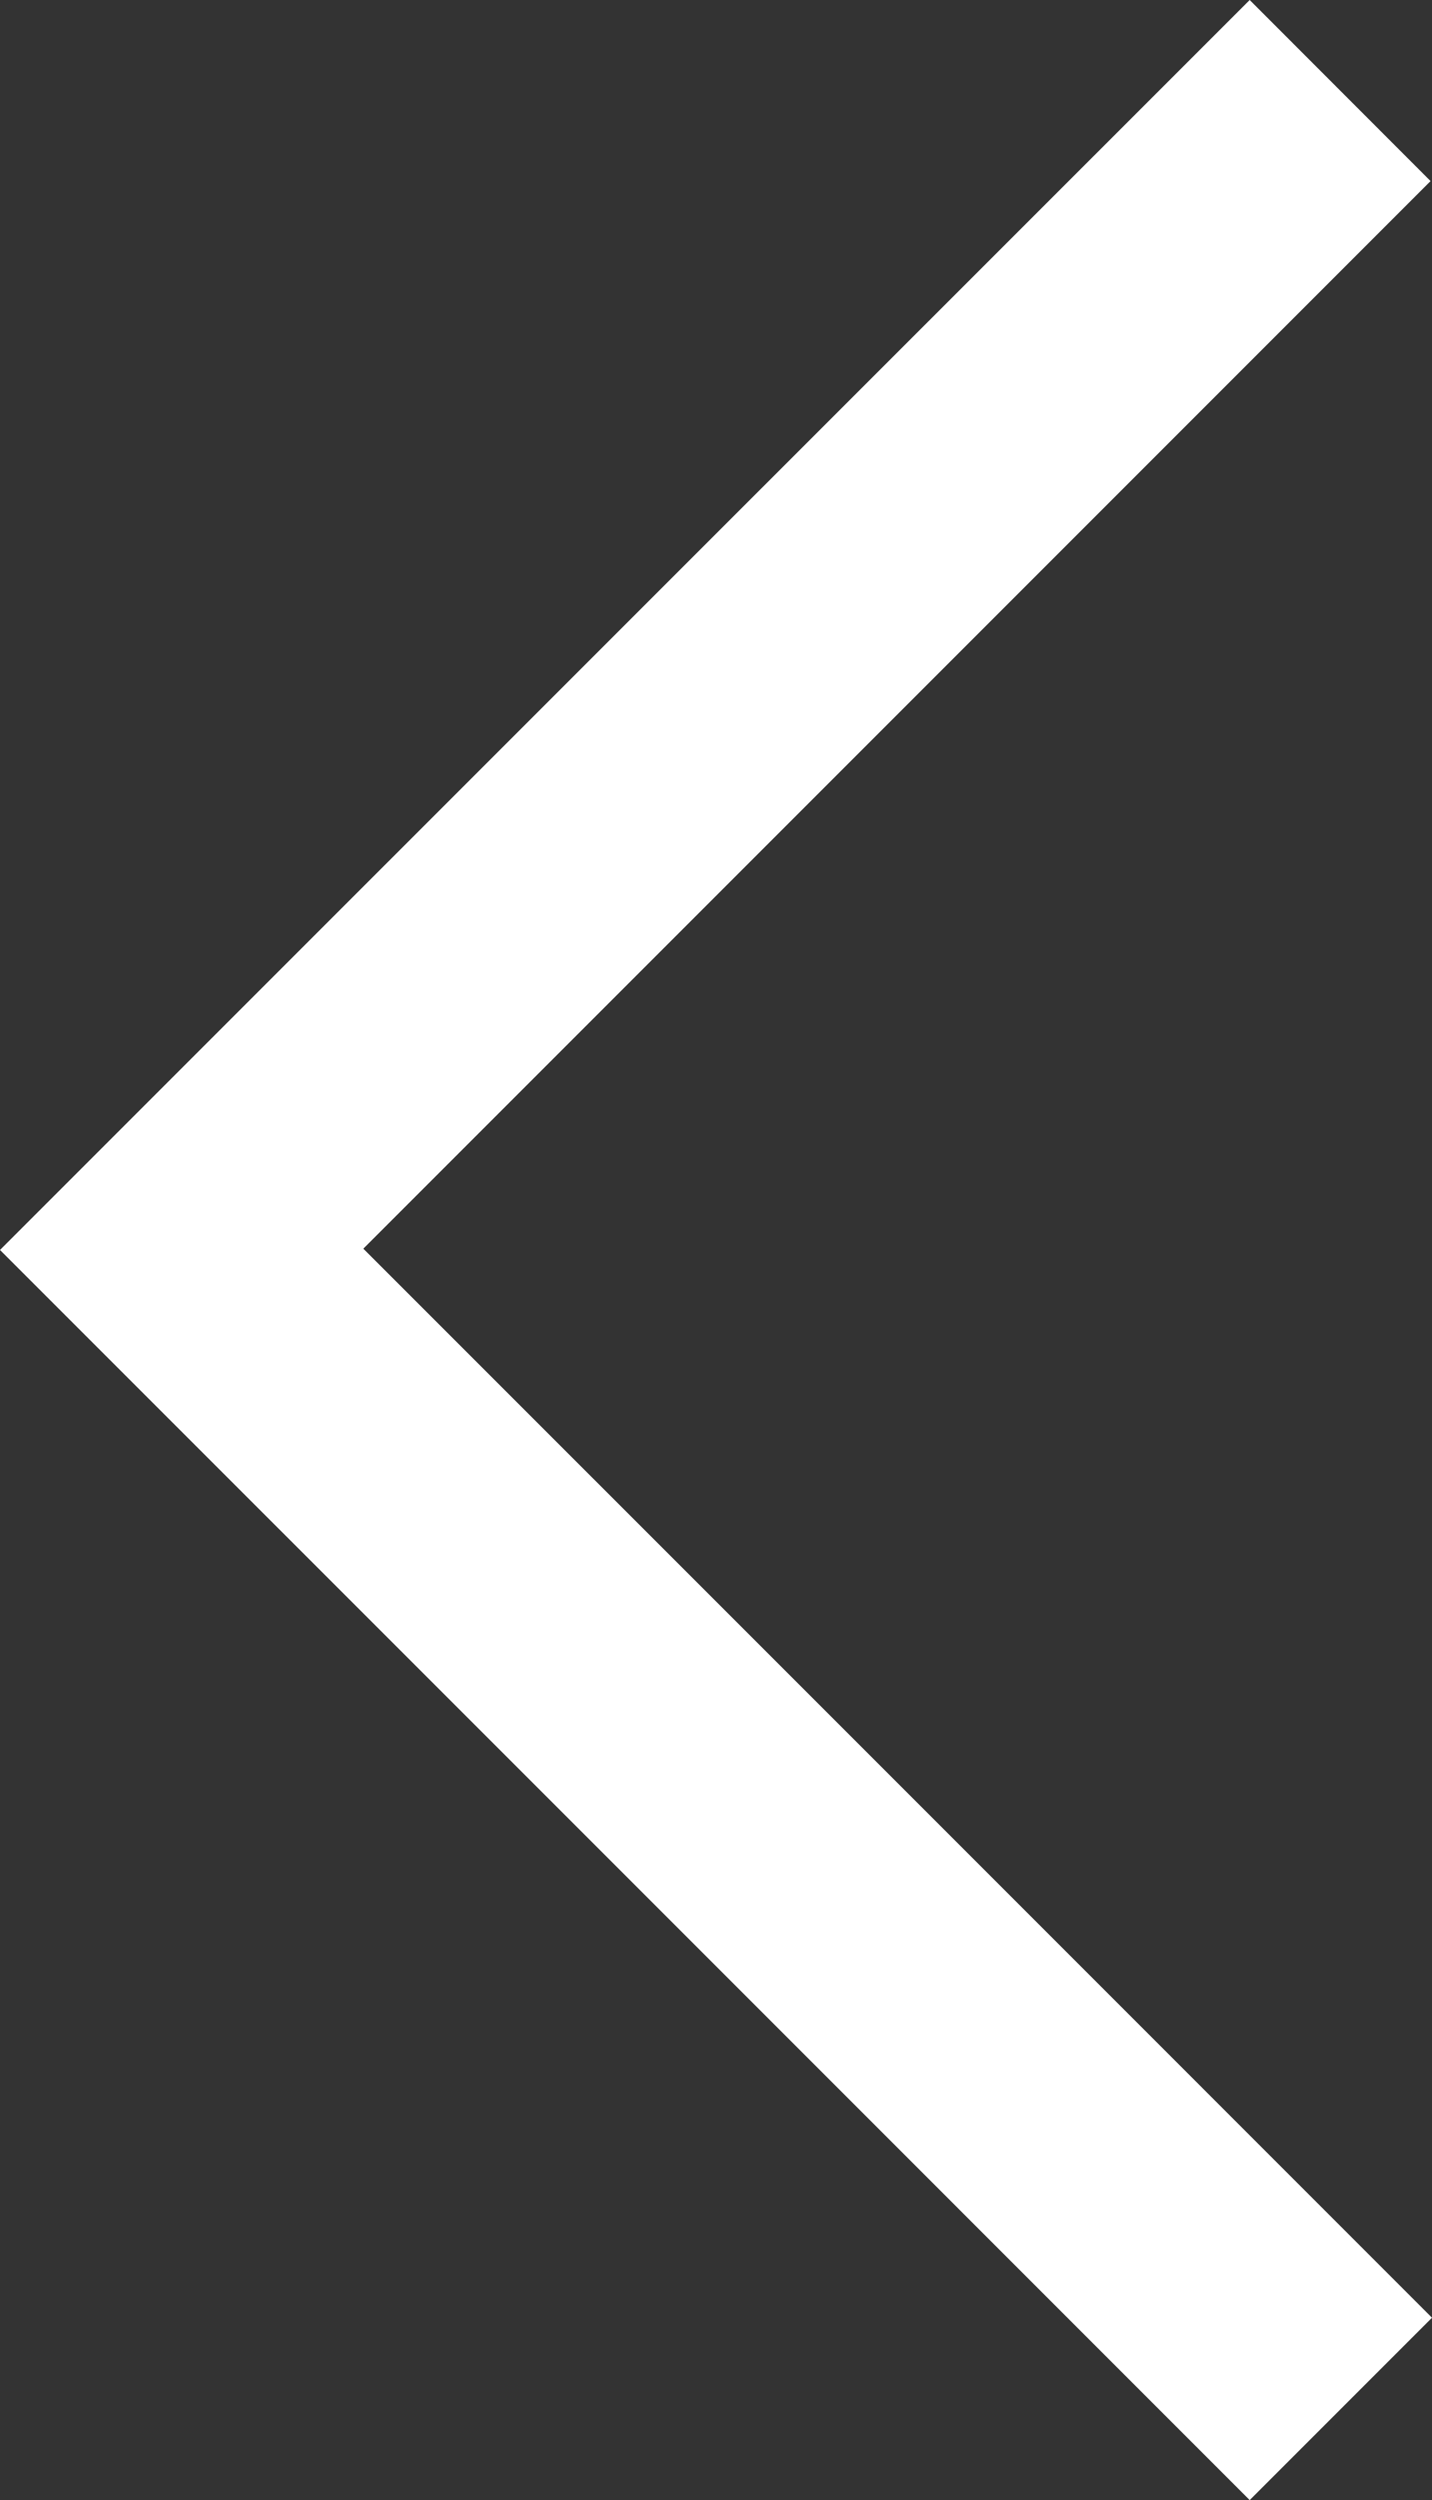
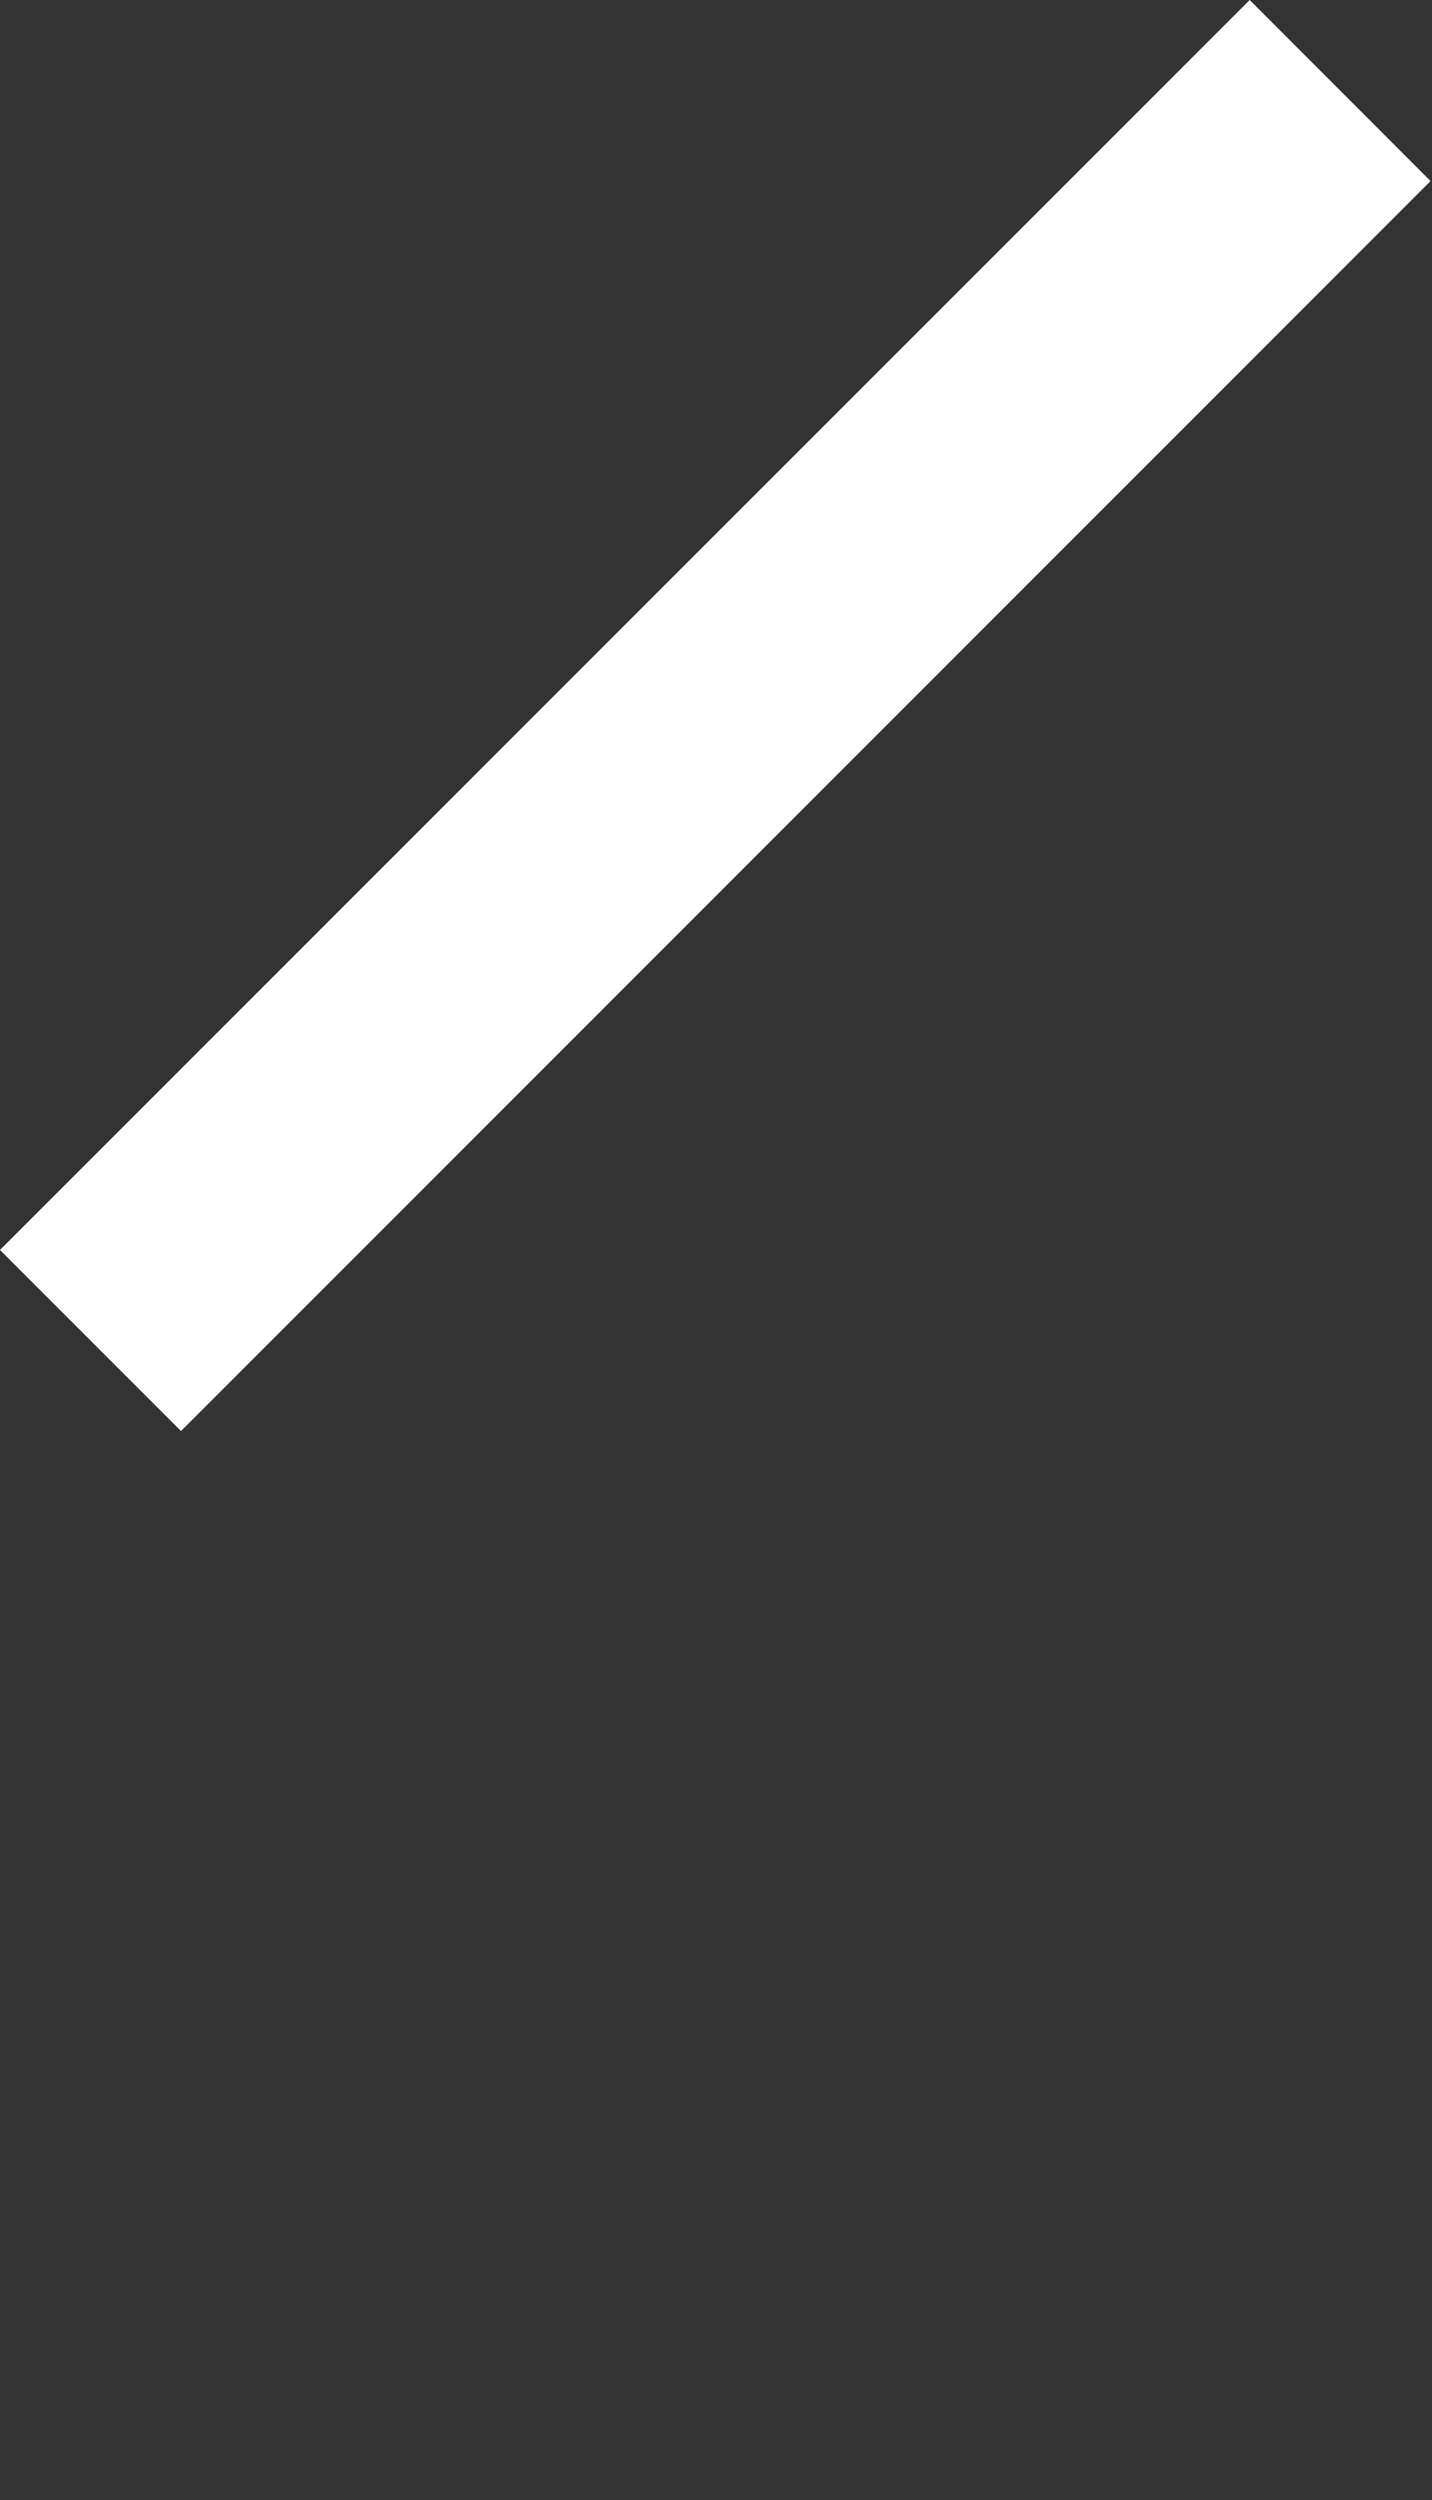
<svg xmlns="http://www.w3.org/2000/svg" version="1.1" id="Warstwa_1" x="0px" y="0px" width="8.884px" height="15.505px" viewBox="0 0 8.884 15.505" enable-background="new 0 0 8.884 15.505" xml:space="preserve">
  <rect x="0" y="0" width="8.884" height="15.505" fill="#333333" stroke="none" />
-   <path fill-rule="evenodd" clip-rule="evenodd" fill="#FFFFFF" d="M0,7.752C2.584,5.168,5.17,2.582,7.753,0  C8.125,0.372,8.5,0.748,8.875,1.123C6.672,3.326,4.463,5.535,2.254,7.744c2.216,2.215,4.425,4.425,6.63,6.63  c-0.383,0.383-0.759,0.759-1.131,1.131C5.173,12.924,2.586,10.338,0,7.752z" />
+   <path fill-rule="evenodd" clip-rule="evenodd" fill="#FFFFFF" d="M0,7.752C2.584,5.168,5.17,2.582,7.753,0  C8.125,0.372,8.5,0.748,8.875,1.123C6.672,3.326,4.463,5.535,2.254,7.744c-0.383,0.383-0.759,0.759-1.131,1.131C5.173,12.924,2.586,10.338,0,7.752z" />
</svg>